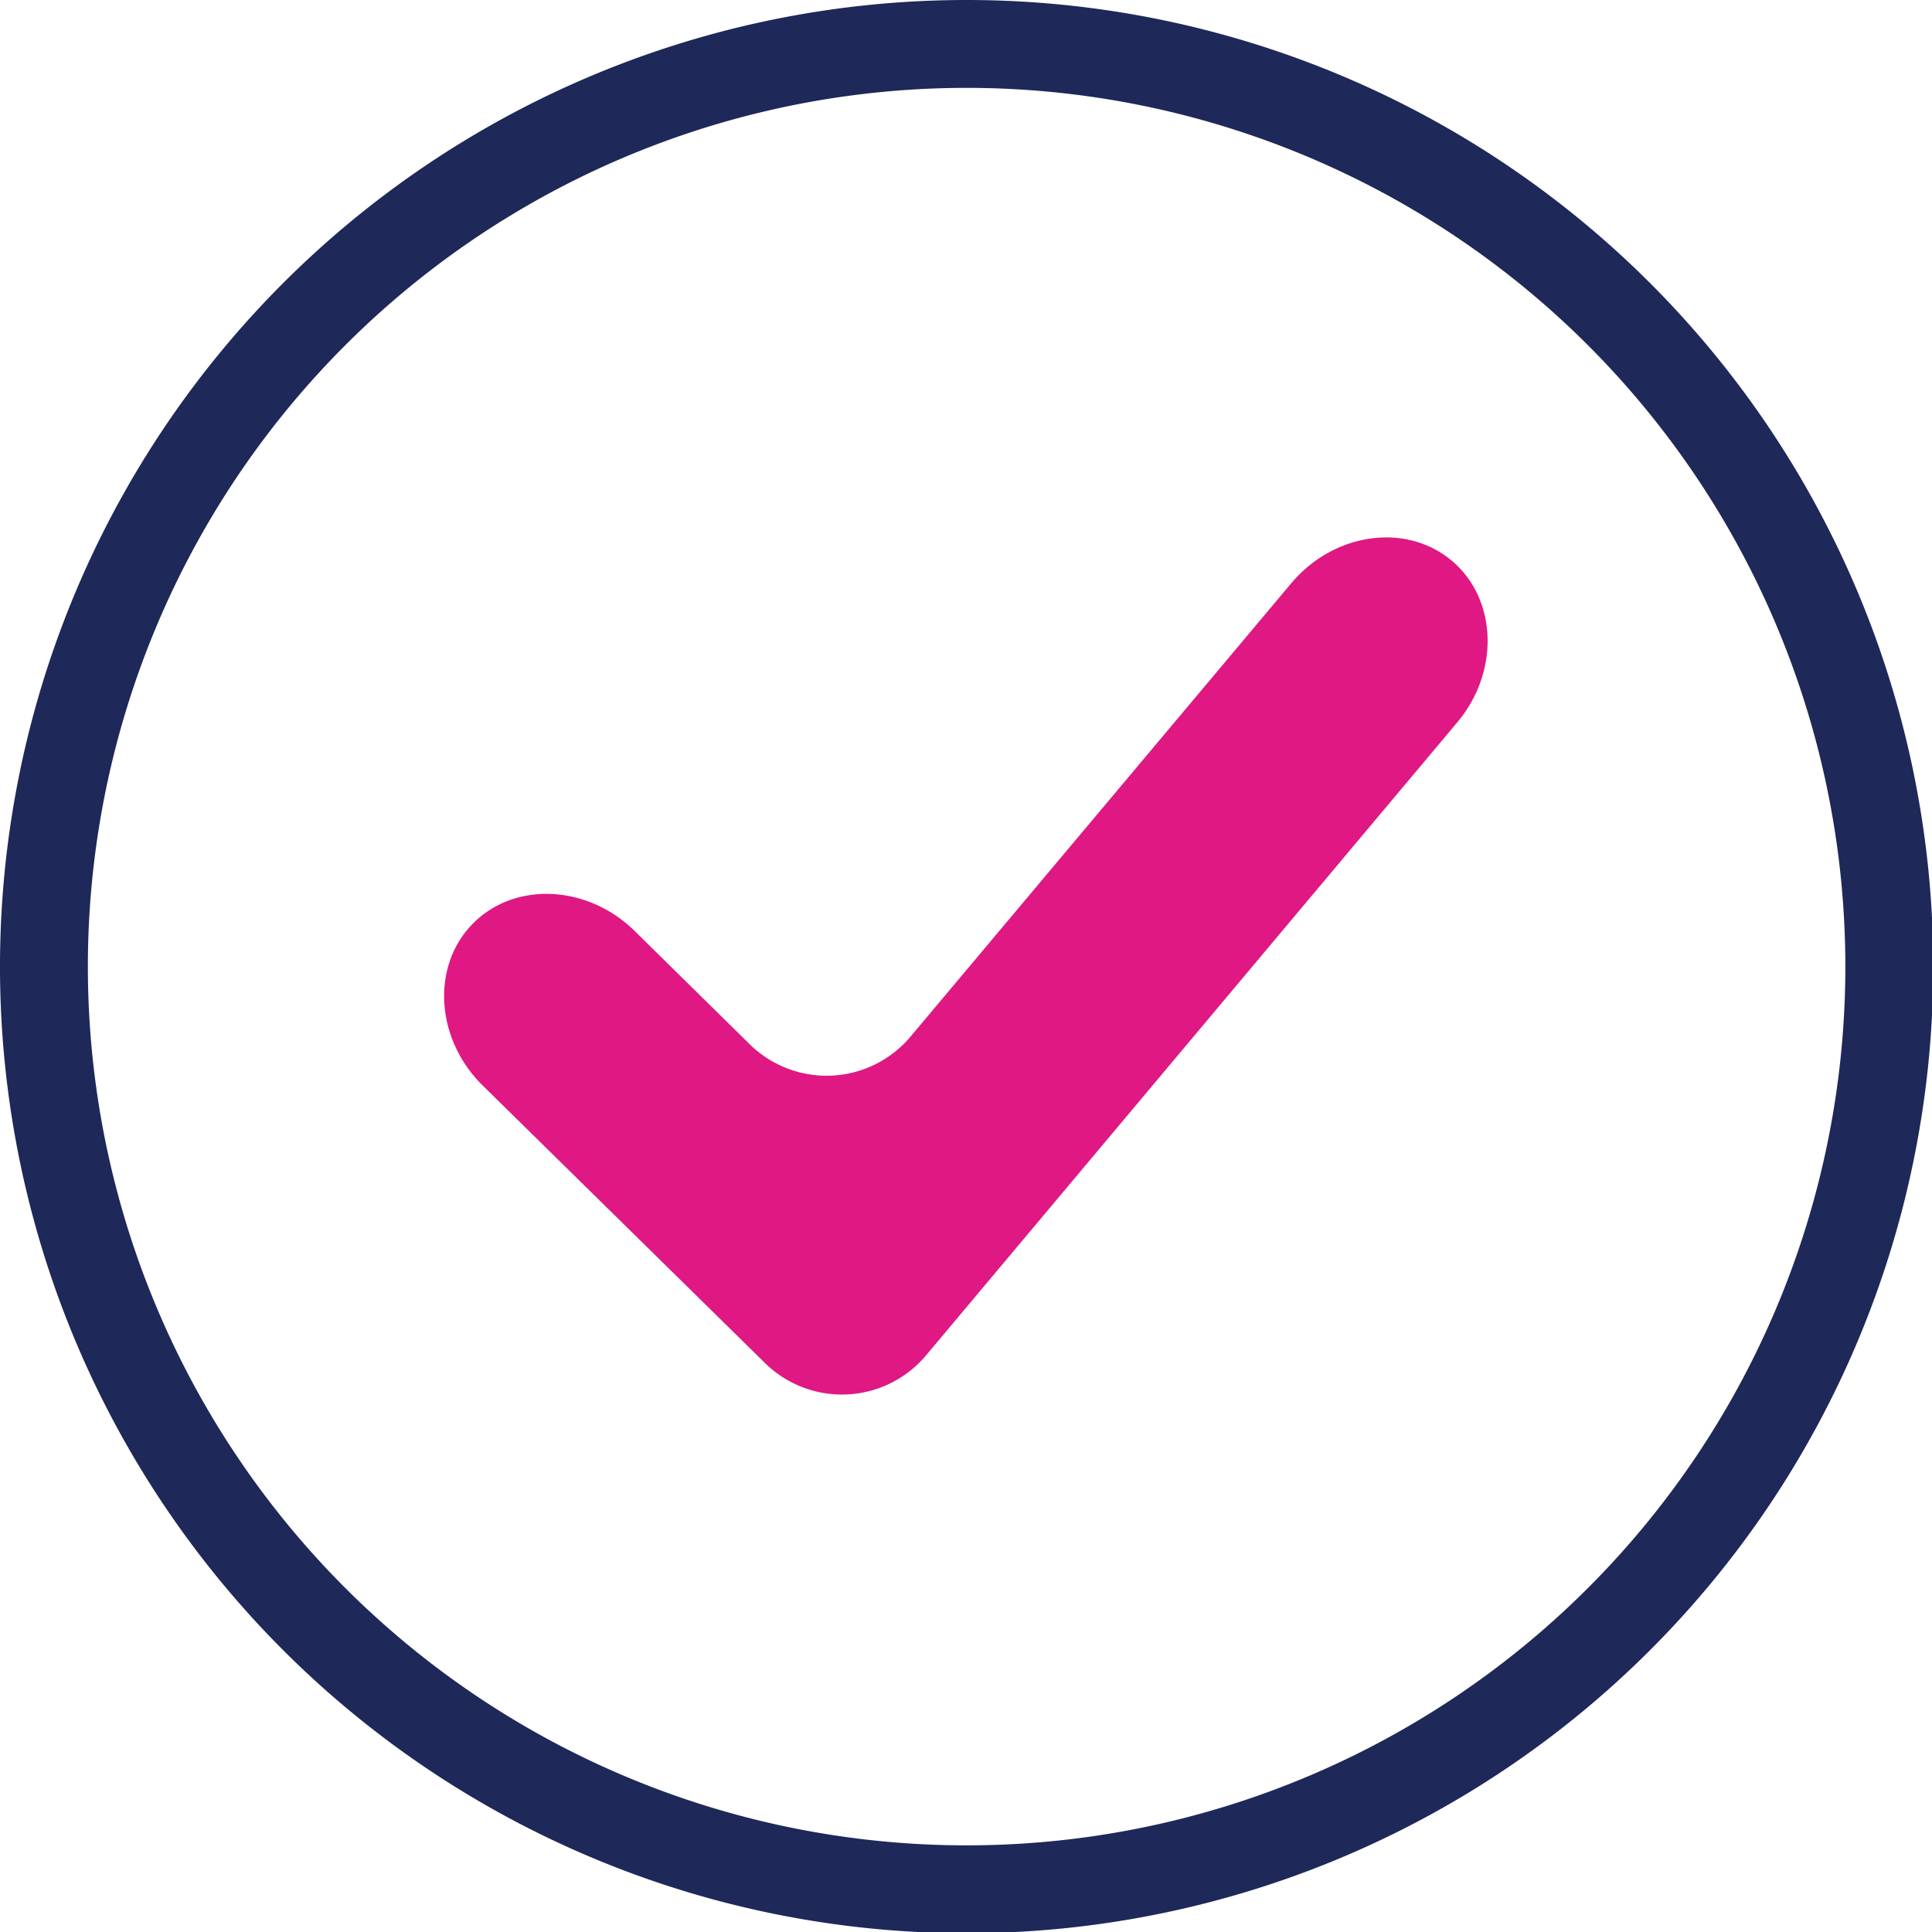
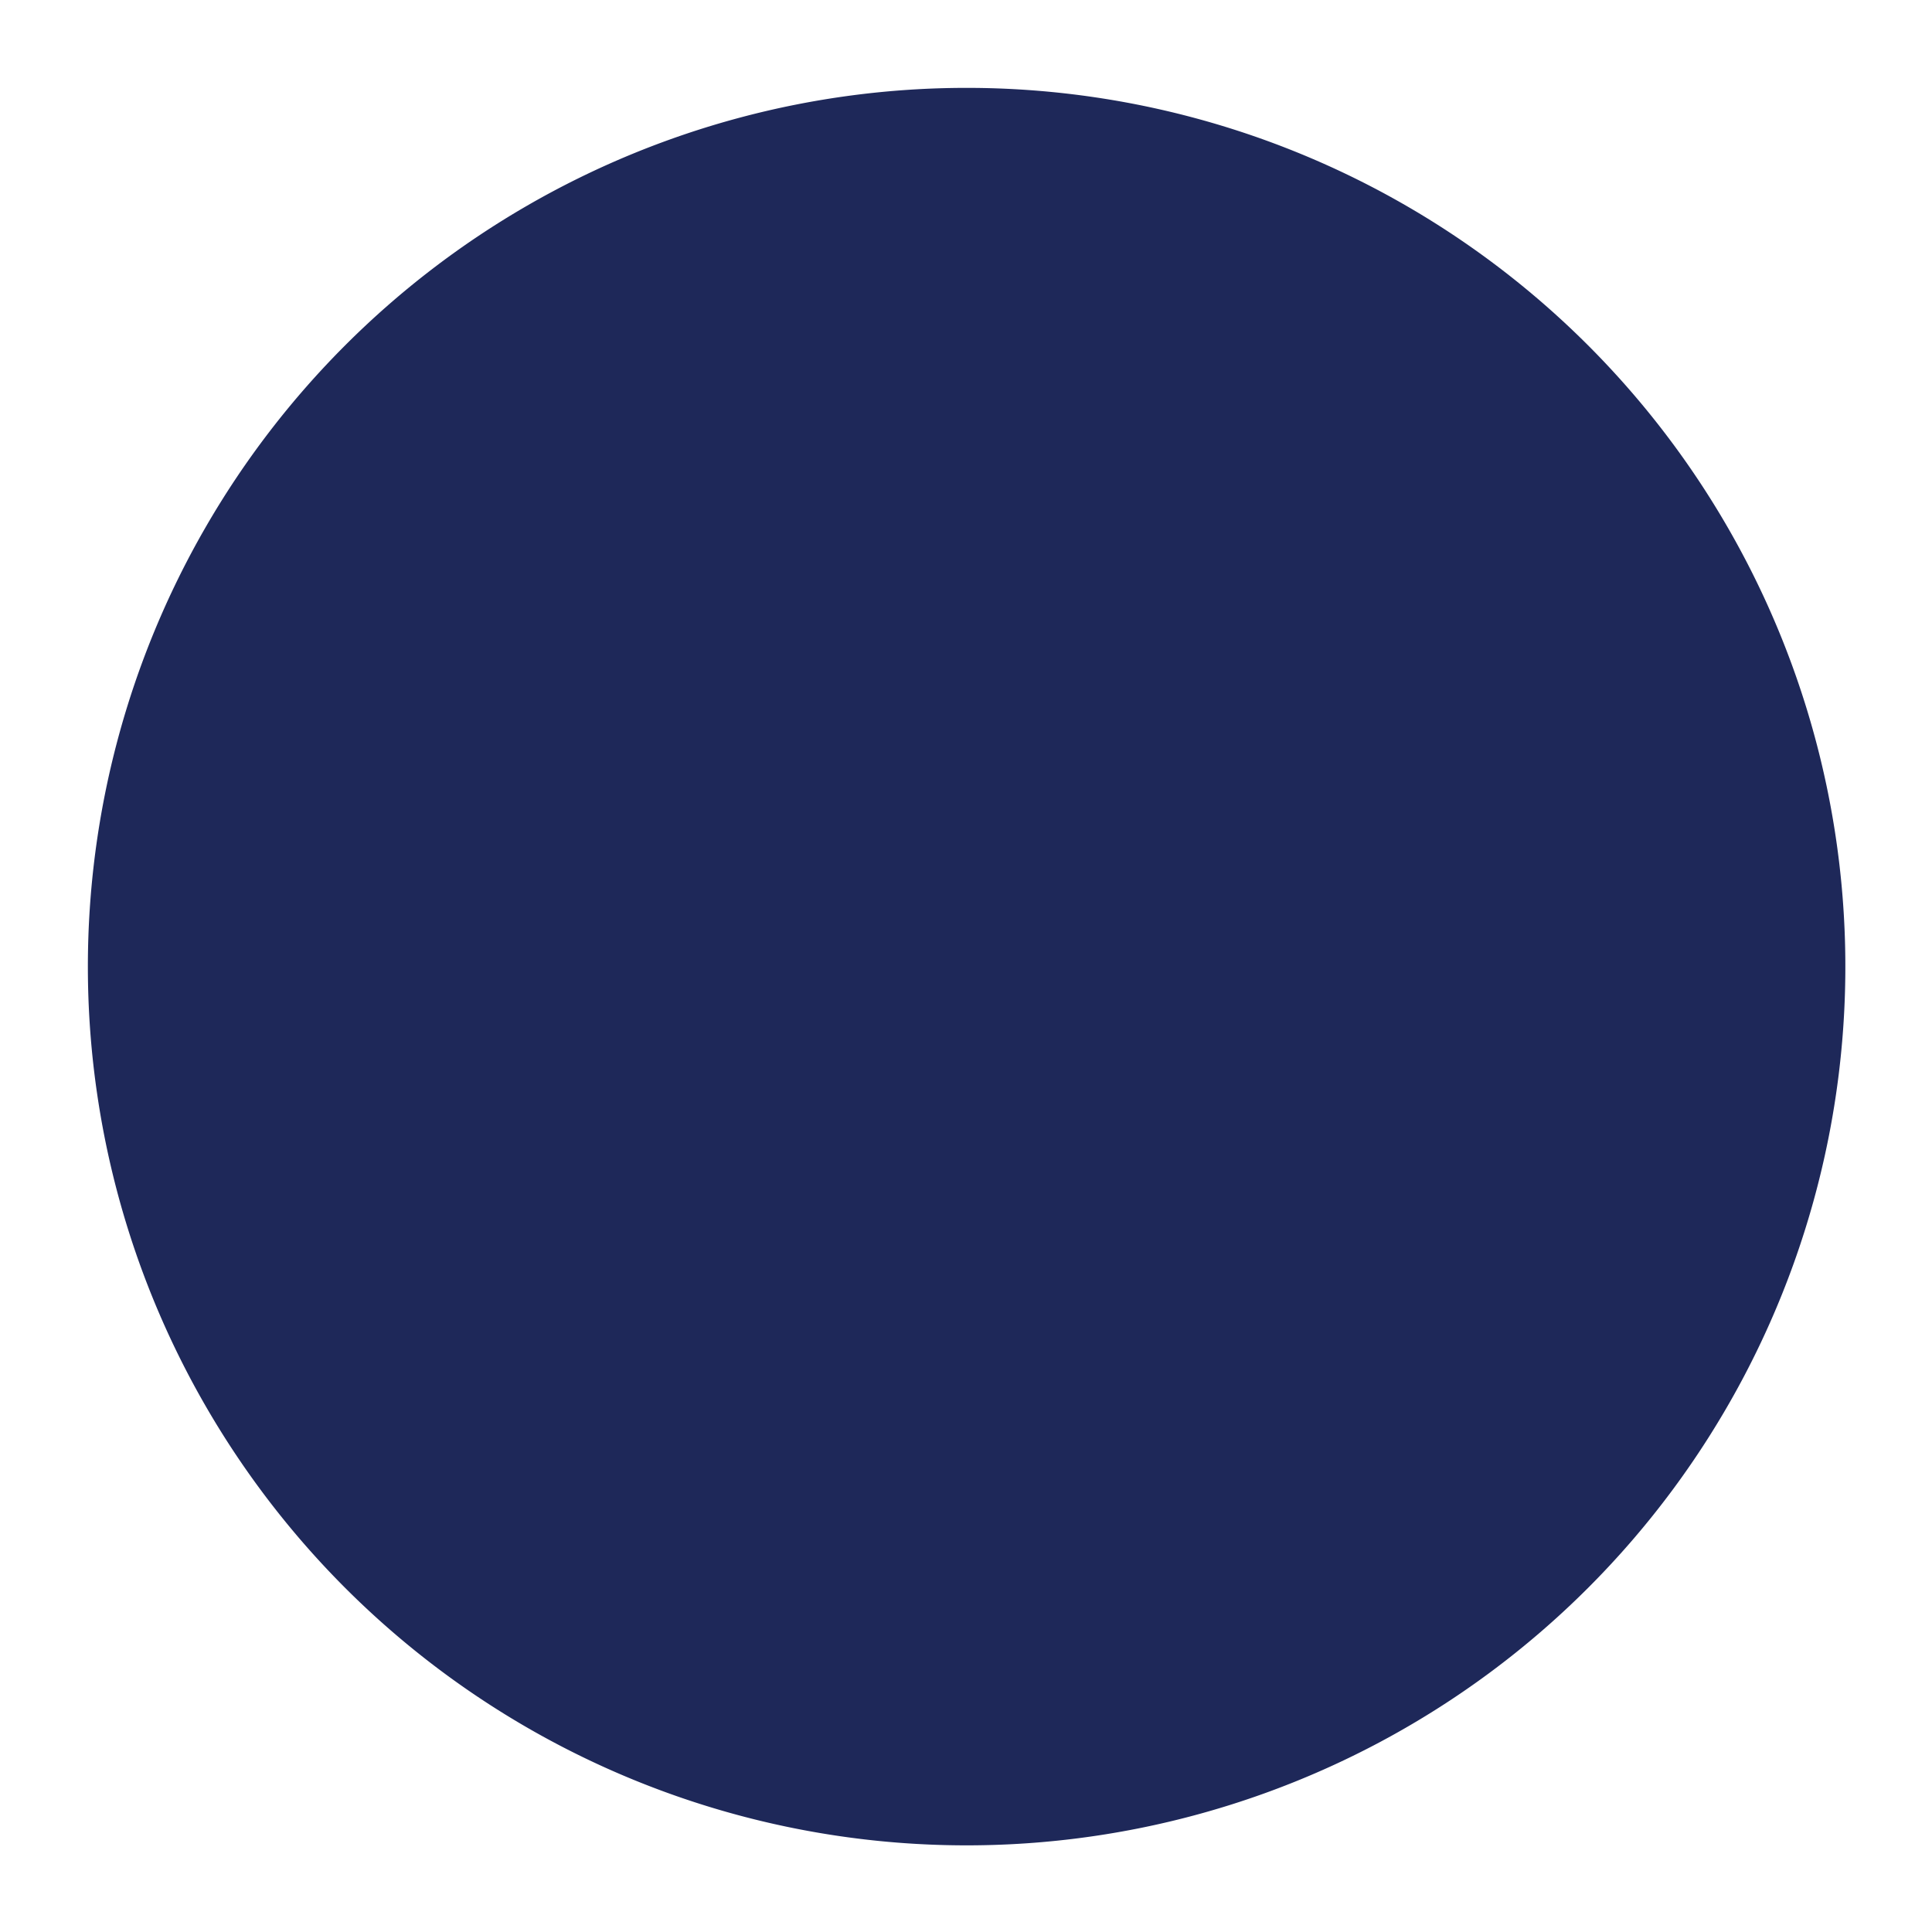
<svg xmlns="http://www.w3.org/2000/svg" viewBox="0 0 109.93 109.93">
  <defs>
    <style>.cls-1{fill:#1e2859;}.cls-2{fill:#df1883;}</style>
  </defs>
  <g id="Layer_2" data-name="Layer 2">
    <g id="_1" data-name=" 1">
-       <path class="cls-1" d="M55,5A50,50,0,1,1,5,55,50,50,0,0,1,55,5m0-5a55,55,0,1,0,55,55A55,55,0,0,0,55,0Z" />
-       <path class="cls-2" d="M52.75,77.05a6.25,6.25,0,0,1-9.29.44l-16-15.73c-2.68-2.64-2.94-6.78-.56-9.2s6.52-2.23,9.21.41l6.48,6.38a6.24,6.24,0,0,0,9.28-.44l21.6-25.72c2.43-2.89,6.53-3.47,9.13-1.29s2.74,6.33.31,9.21Z" />
+       <path class="cls-1" d="M55,5A50,50,0,1,1,5,55,50,50,0,0,1,55,5m0-5A55,55,0,0,0,55,0Z" />
    </g>
  </g>
</svg>